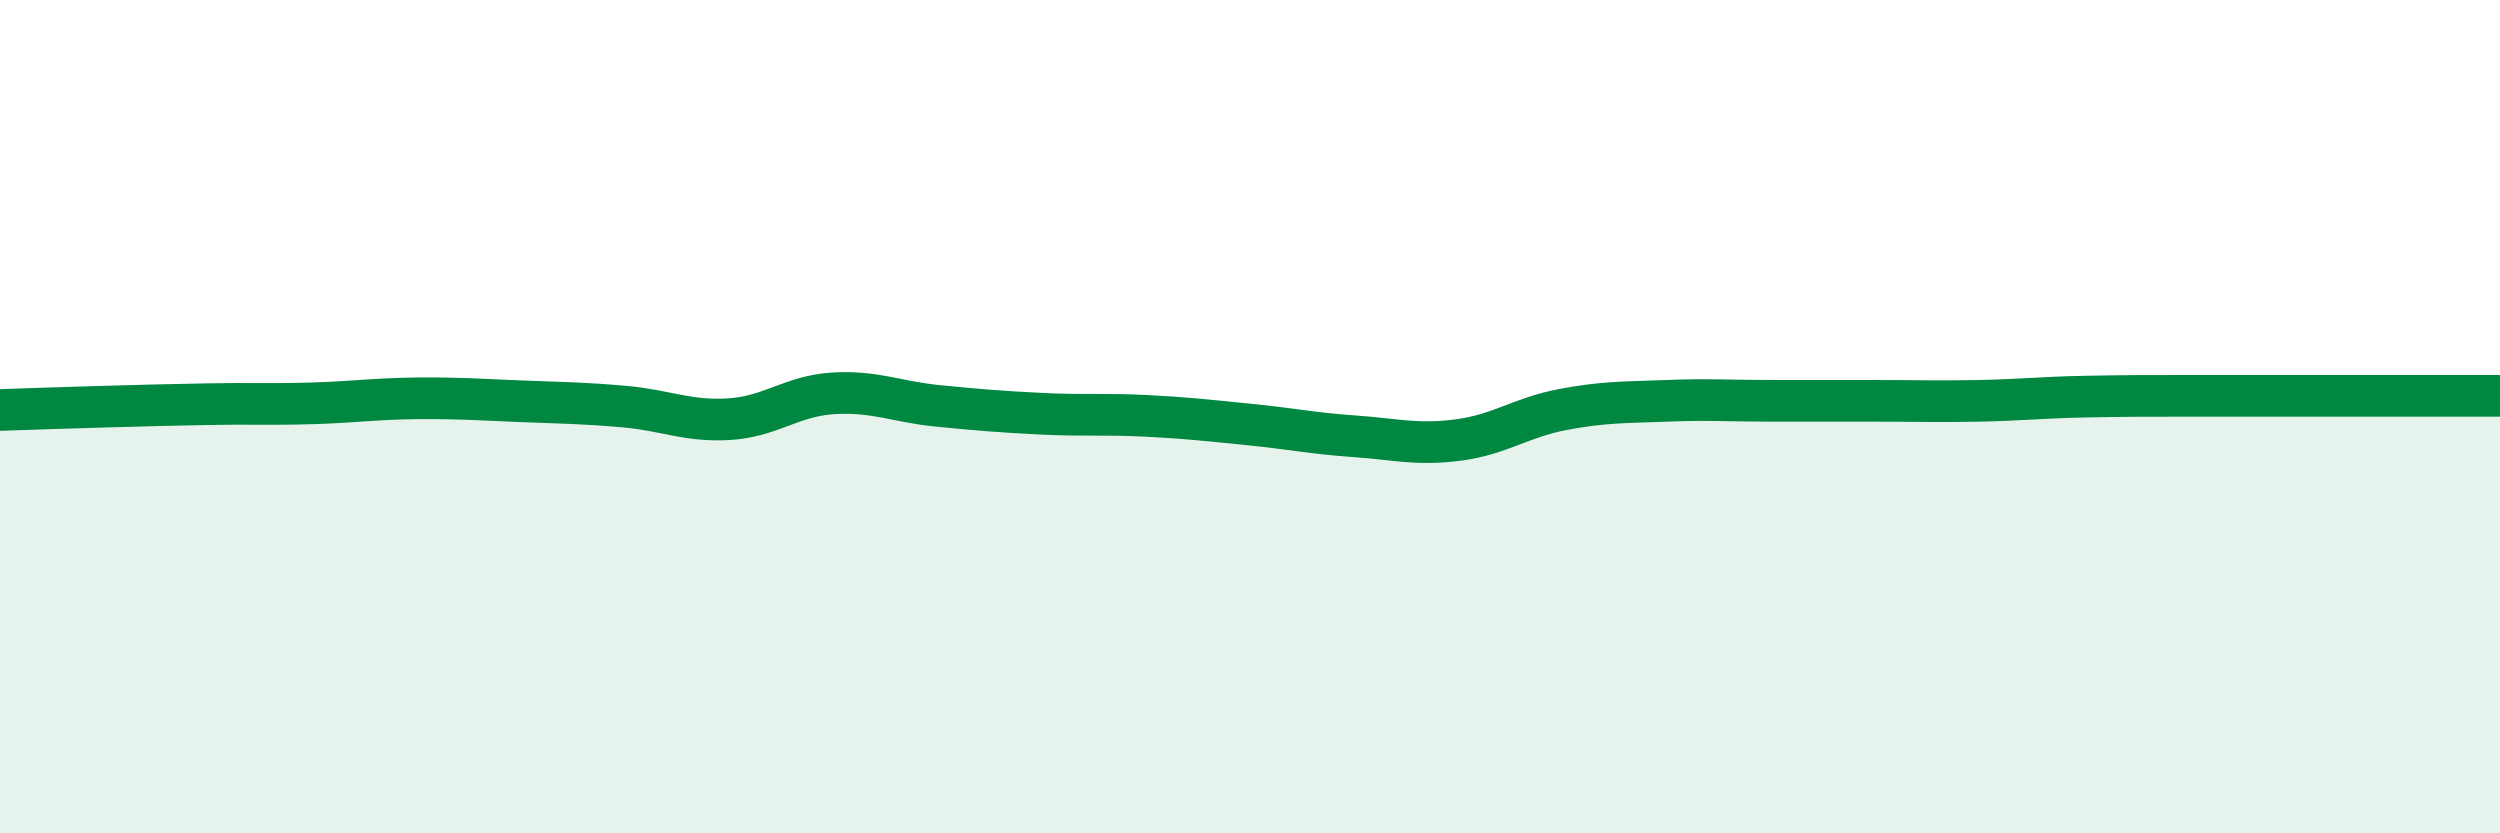
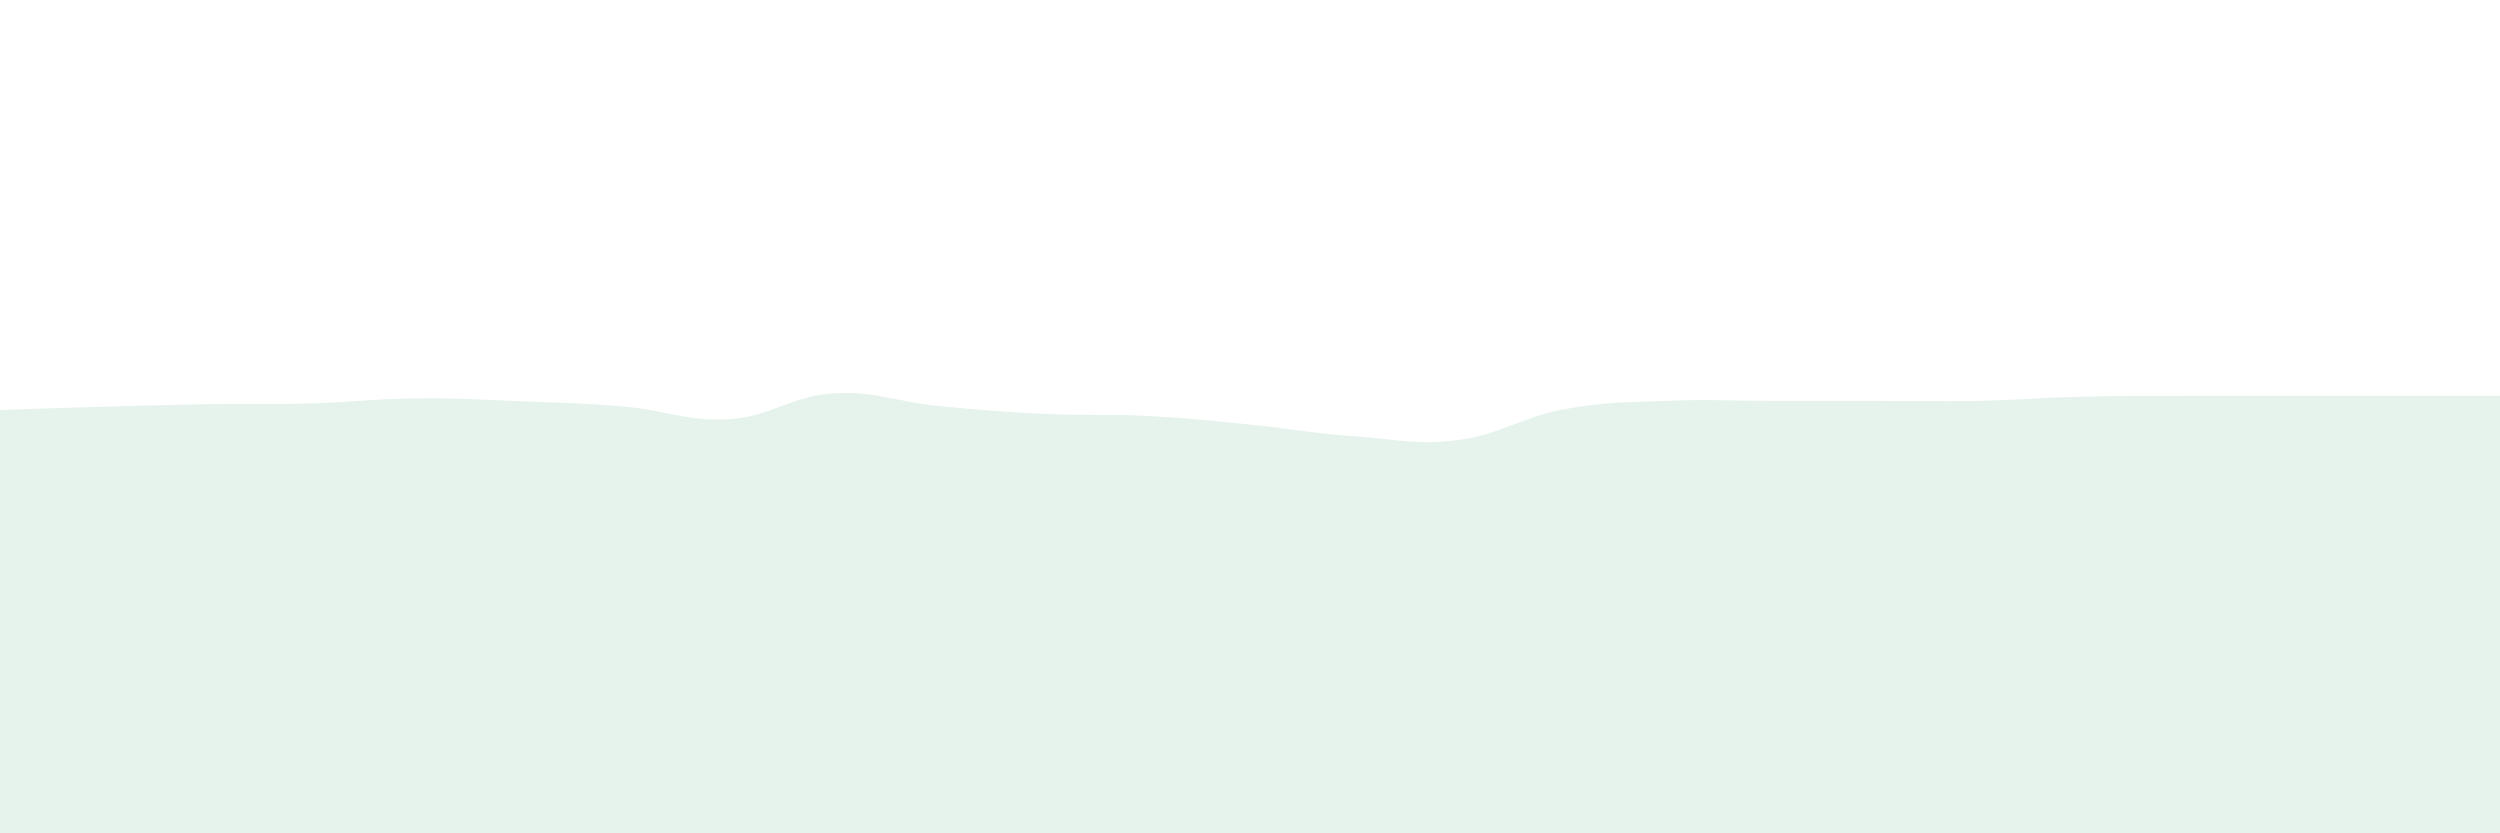
<svg xmlns="http://www.w3.org/2000/svg" width="60" height="20" viewBox="0 0 60 20">
  <path d="M 0,9.84 C 0.5,9.82 1.5,9.79 2.5,9.76 C 3.5,9.73 4,9.72 5,9.7 C 6,9.68 6.5,9.71 7.5,9.68 C 8.5,9.65 9,9.57 10,9.56 C 11,9.55 11.5,9.59 12.5,9.63 C 13.5,9.67 14,9.67 15,9.76 C 16,9.85 16.5,10.12 17.5,10.06 C 18.5,10 19,9.5 20,9.44 C 21,9.38 21.5,9.64 22.5,9.74 C 23.5,9.84 24,9.88 25,9.93 C 26,9.98 26.5,9.93 27.5,9.98 C 28.5,10.03 29,10.09 30,10.19 C 31,10.29 31.5,10.4 32.5,10.47 C 33.5,10.54 34,10.69 35,10.56 C 36,10.43 36.5,10.02 37.5,9.83 C 38.5,9.64 39,9.66 40,9.62 C 41,9.58 41.5,9.62 42.5,9.62 C 43.5,9.62 44,9.62 45,9.62 C 46,9.62 46.5,9.64 47.5,9.62 C 48.5,9.6 49,9.54 50,9.52 C 51,9.5 51.5,9.5 52.5,9.5 C 53.5,9.5 53.5,9.5 55,9.5 C 56.5,9.5 59,9.5 60,9.5L60 20L0 20Z" fill="#008740" opacity="0.1" stroke-linecap="round" stroke-linejoin="round" />
-   <path d="M 0,9.84 C 0.5,9.82 1.5,9.79 2.5,9.76 C 3.5,9.73 4,9.72 5,9.7 C 6,9.68 6.5,9.71 7.5,9.68 C 8.5,9.65 9,9.57 10,9.56 C 11,9.55 11.5,9.59 12.5,9.63 C 13.5,9.67 14,9.67 15,9.76 C 16,9.85 16.5,10.12 17.5,10.06 C 18.5,10 19,9.5 20,9.44 C 21,9.38 21.5,9.64 22.5,9.74 C 23.5,9.84 24,9.88 25,9.93 C 26,9.98 26.5,9.93 27.5,9.98 C 28.5,10.03 29,10.09 30,10.19 C 31,10.29 31.5,10.4 32.5,10.47 C 33.5,10.54 34,10.69 35,10.56 C 36,10.43 36.5,10.02 37.5,9.83 C 38.5,9.64 39,9.66 40,9.62 C 41,9.58 41.5,9.62 42.5,9.62 C 43.5,9.62 44,9.62 45,9.62 C 46,9.62 46.5,9.64 47.5,9.62 C 48.5,9.6 49,9.54 50,9.52 C 51,9.5 51.5,9.5 52.5,9.5 C 53.5,9.5 53.5,9.5 55,9.5 C 56.5,9.5 59,9.5 60,9.5" stroke="#008740" stroke-width="1" fill="none" stroke-linecap="round" stroke-linejoin="round" />
</svg>